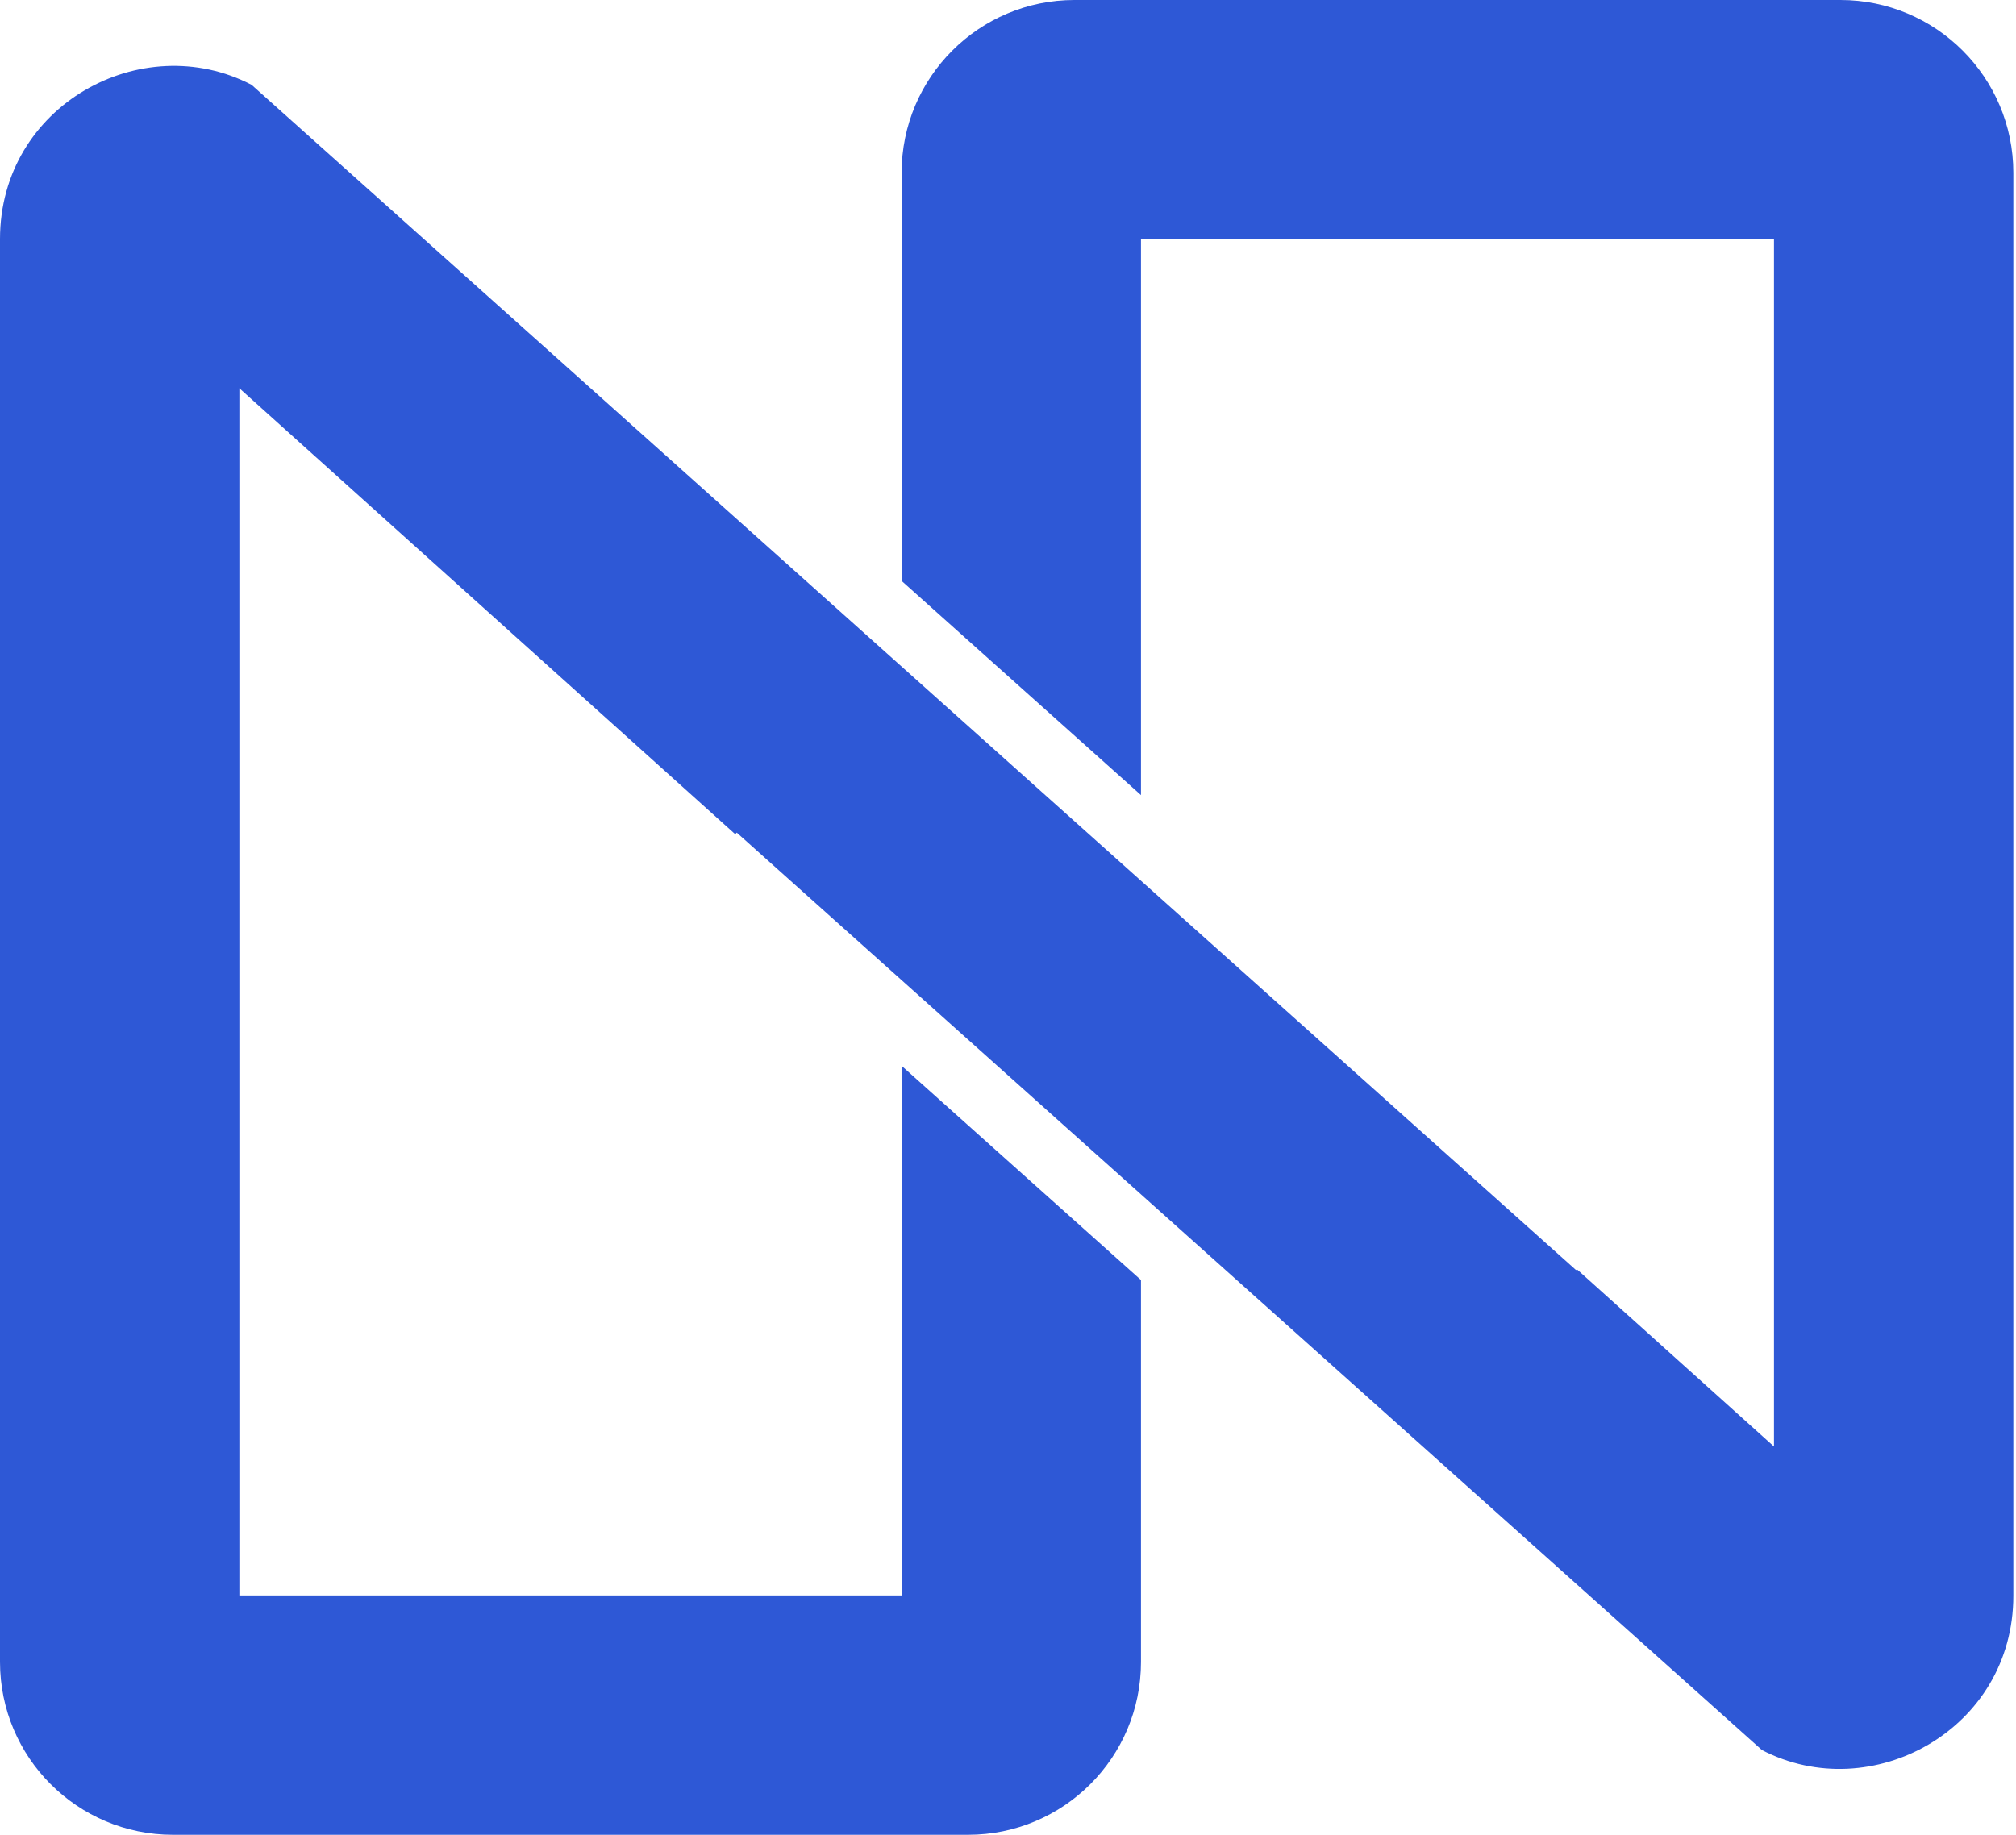
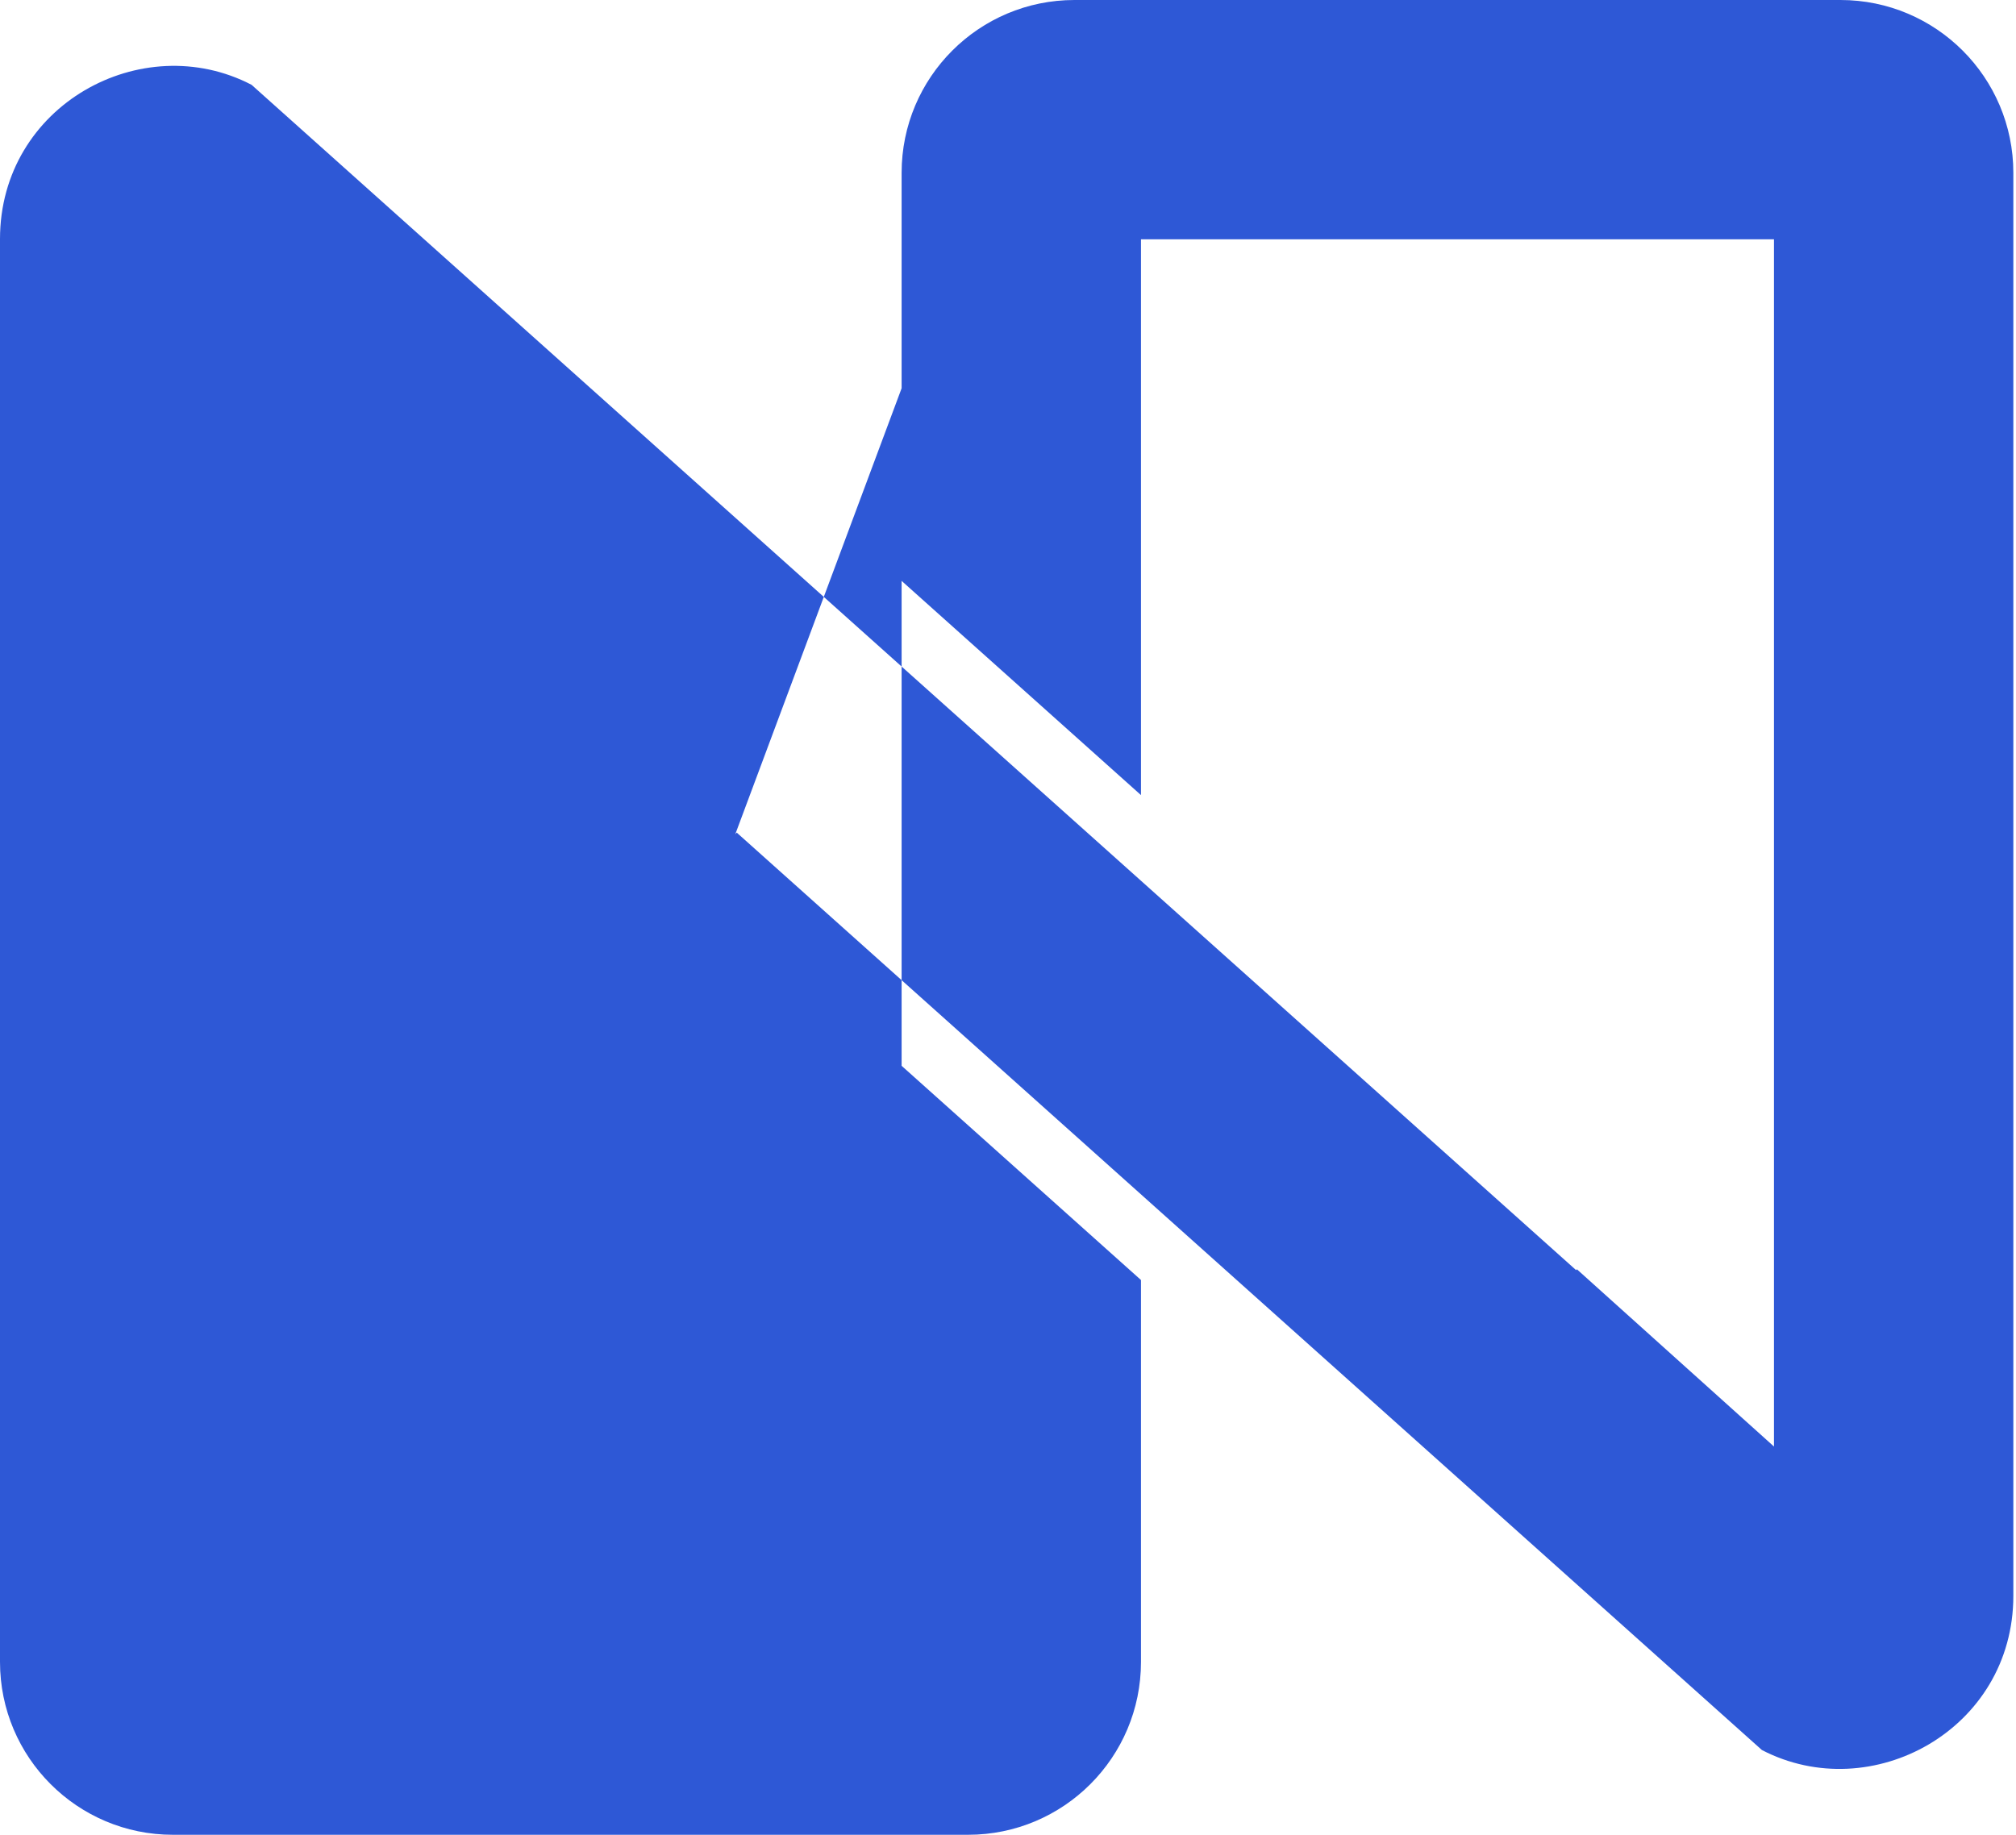
<svg xmlns="http://www.w3.org/2000/svg" width="379" height="345" viewBox="0 0 379 345" fill="none">
-   <path fill-rule="evenodd" clip-rule="evenodd" d="M296.299 238.826L47.294 15.949C26.694 5.23 0 19.764 0 44.946V312.5C0 330.449 14.551 345 32.5 345H182C199.949 345 214.5 330.449 214.5 312.5V240.686L169.5 200.408V300H45V73.004L138.228 156.867L138.503 156.559L331.232 329.065C351.829 339.758 378.5 325.225 378.5 300.054V32.5C378.5 14.551 363.949 0 346 0H202C184.051 0 169.5 14.551 169.5 32.5V109.227L214.5 149.505V45H333.5V271.996L296.445 238.663L296.299 238.826Z" fill="#2E58D6" />
+   <path fill-rule="evenodd" clip-rule="evenodd" d="M296.299 238.826L47.294 15.949C26.694 5.23 0 19.764 0 44.946V312.5C0 330.449 14.551 345 32.5 345H182C199.949 345 214.5 330.449 214.5 312.5V240.686L169.5 200.408V300V73.004L138.228 156.867L138.503 156.559L331.232 329.065C351.829 339.758 378.5 325.225 378.5 300.054V32.5C378.5 14.551 363.949 0 346 0H202C184.051 0 169.5 14.551 169.5 32.5V109.227L214.5 149.505V45H333.5V271.996L296.445 238.663L296.299 238.826Z" fill="#2E58D6" />
</svg>